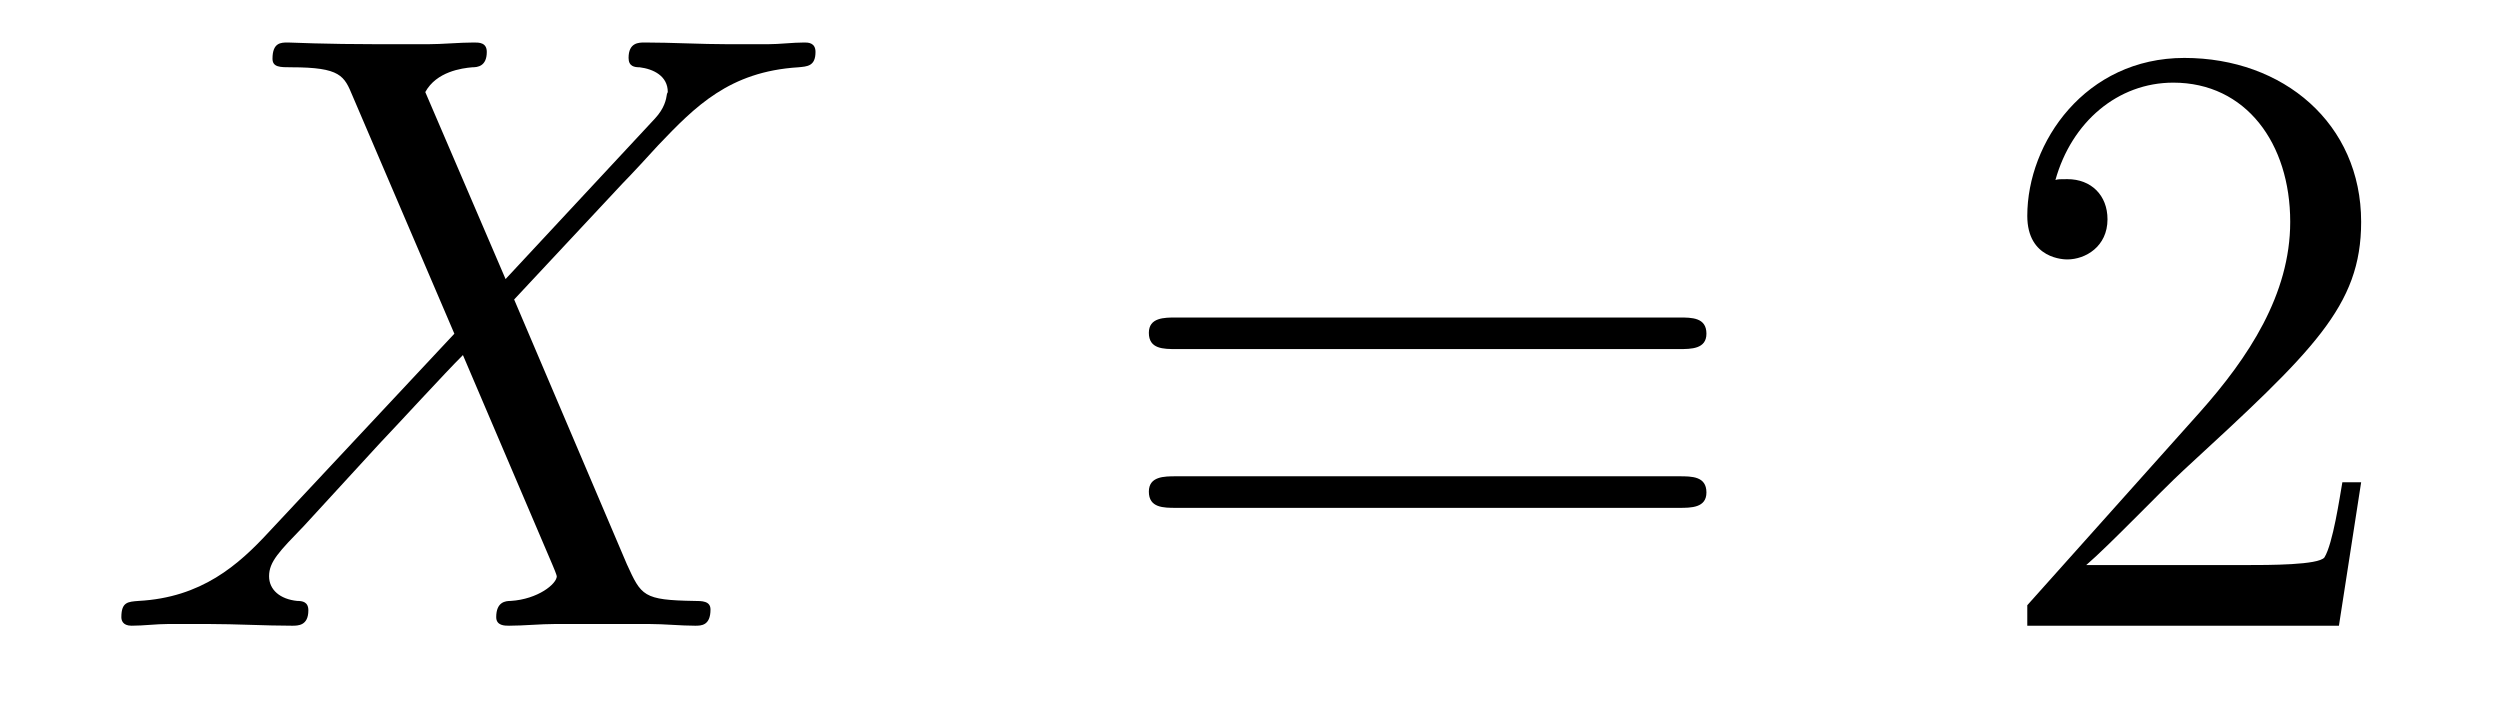
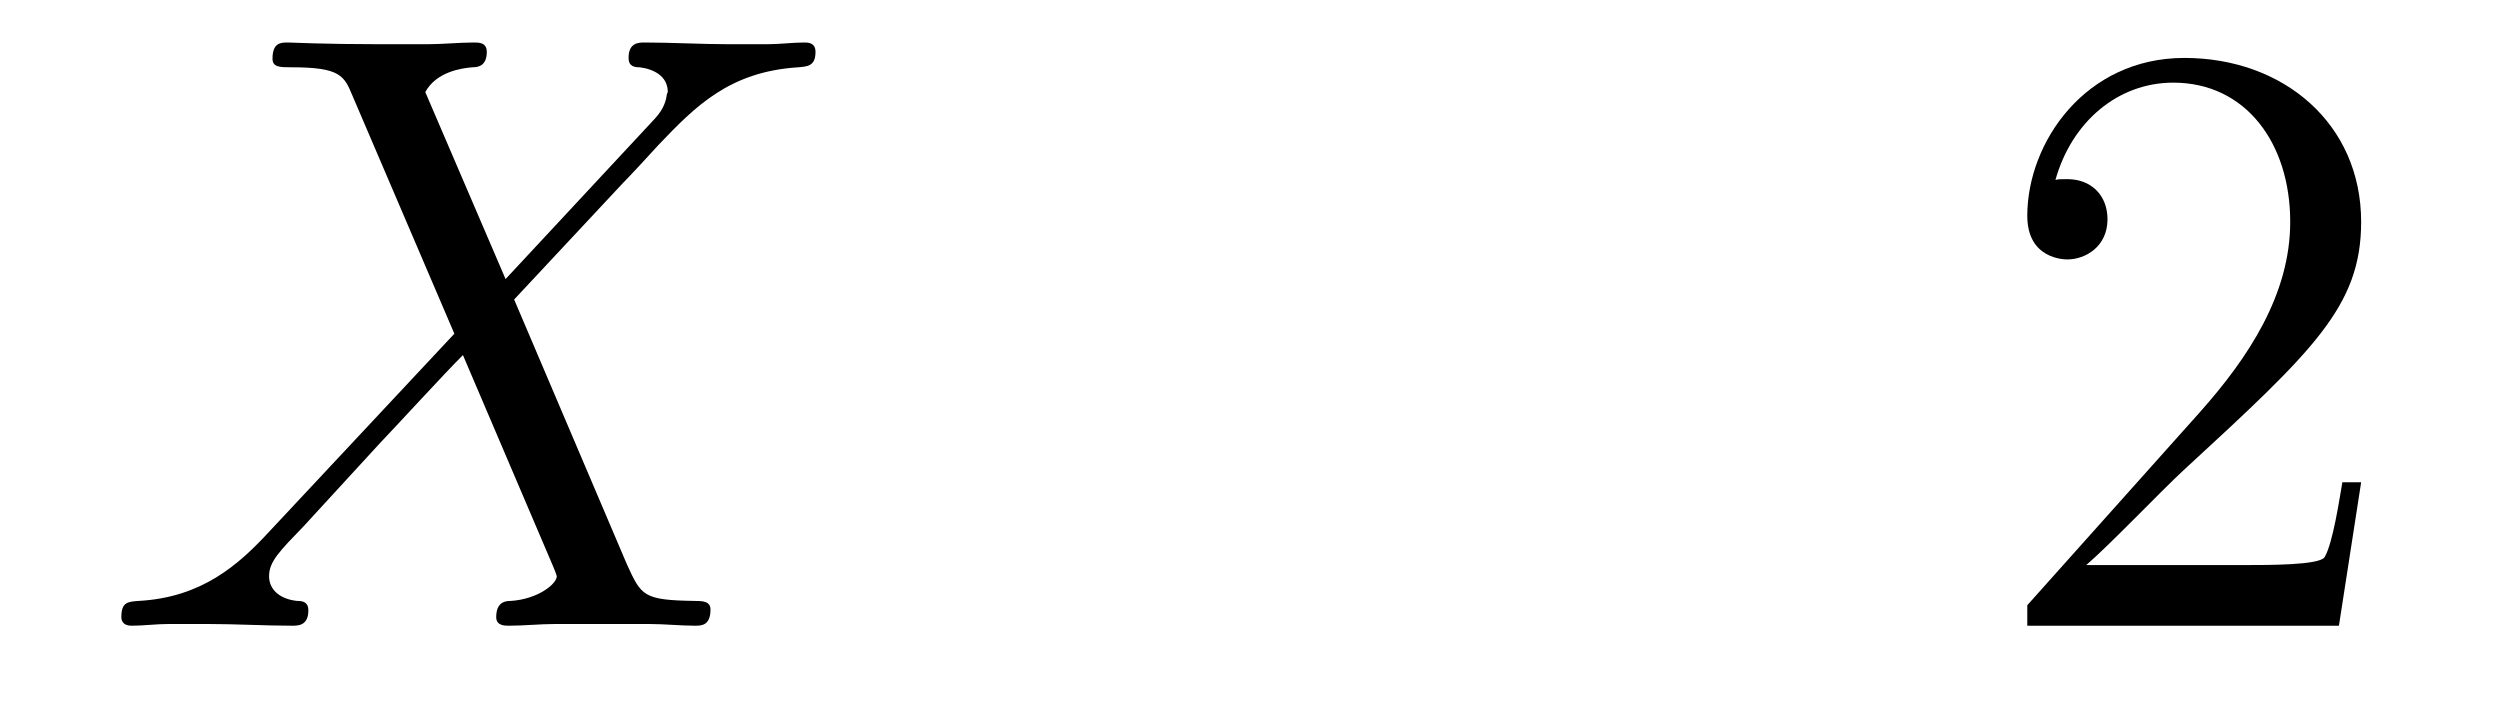
<svg xmlns="http://www.w3.org/2000/svg" version="1.1" width="35pt" height="10pt" viewBox="0 -10 35 10">
  <g id="page1">
    <g transform="matrix(1 0 0 -1 -127 653)">
      <path d="M134.078 659.093L132.954 661.711C133.11 661.998 133.468 662.046 133.612 662.058C133.684 662.058 133.815 662.07 133.815 662.273C133.815 662.405 133.707 662.405 133.636 662.405C133.433 662.405 133.193 662.381 132.99 662.381H132.297C131.568 662.381 131.042 662.405 131.03 662.405C130.934 662.405 130.815 662.405 130.815 662.178C130.815 662.058 130.922 662.058 131.078 662.058C131.771 662.058 131.819 661.938 131.938 661.652L133.361 658.328L130.767 655.555C130.337 655.089 129.822 654.634 128.938 654.587C128.794 654.575 128.699 654.575 128.699 654.36C128.699 654.324 128.711 654.24 128.842 654.24C129.01 654.24 129.189 654.264 129.356 654.264H129.918C130.301 654.264 130.719 654.24 131.09 654.24C131.173 654.24 131.317 654.24 131.317 654.455C131.317 654.575 131.233 654.587 131.161 654.587C130.922 654.611 130.767 654.742 130.767 654.933C130.767 655.137 130.91 655.28 131.257 655.639L132.321 656.798C132.584 657.073 133.218 657.767 133.481 658.029L134.736 655.089C134.748 655.065 134.795 654.945 134.795 654.933C134.795 654.826 134.532 654.611 134.15 654.587C134.078 654.587 133.947 654.575 133.947 654.36C133.947 654.24 134.066 654.24 134.126 654.24C134.329 654.24 134.568 654.264 134.772 654.264H136.087C136.302 654.264 136.529 654.24 136.732 654.24C136.816 654.24 136.947 654.24 136.947 654.467C136.947 654.587 136.827 654.587 136.72 654.587C136.003 654.599 135.979 654.658 135.776 655.101L134.198 658.807L135.716 660.432C135.835 660.552 136.11 660.851 136.218 660.97C136.732 661.508 137.21 661.998 138.178 662.058C138.298 662.07 138.417 662.07 138.417 662.273C138.417 662.405 138.31 662.405 138.262 662.405C138.095 662.405 137.915 662.381 137.748 662.381H137.198C136.816 662.381 136.397 662.405 136.027 662.405C135.943 662.405 135.8 662.405 135.8 662.189C135.8 662.07 135.883 662.058 135.955 662.058C136.146 662.034 136.349 661.938 136.349 661.711L136.338 661.687C136.326 661.604 136.302 661.484 136.17 661.341L134.078 659.093Z" />
-       <path d="M150.508 658.113C150.675 658.113 150.89 658.113 150.89 658.328C150.89 658.555 150.687 658.555 150.508 658.555H143.467C143.299 658.555 143.084 658.555 143.084 658.34C143.084 658.113 143.288 658.113 143.467 658.113H150.508ZM150.508 655.89C150.675 655.89 150.89 655.89 150.89 656.105C150.89 656.332 150.687 656.332 150.508 656.332H143.467C143.299 656.332 143.084 656.332 143.084 656.117C143.084 655.89 143.288 655.89 143.467 655.89H150.508Z" />
      <path d="M160.056 656.248H159.793C159.757 656.045 159.661 655.387 159.542 655.196C159.458 655.089 158.777 655.089 158.418 655.089H156.207C156.529 655.364 157.258 656.129 157.569 656.416C159.386 658.089 160.056 658.711 160.056 659.894C160.056 661.269 158.968 662.189 157.581 662.189S155.382 661.006 155.382 659.978C155.382 659.368 155.908 659.368 155.943 659.368C156.195 659.368 156.505 659.547 156.505 659.93C156.505 660.265 156.278 660.492 155.943 660.492C155.836 660.492 155.812 660.492 155.776 660.48C156.003 661.293 156.649 661.843 157.426 661.843C158.442 661.843 159.063 660.994 159.063 659.894C159.063 658.878 158.478 657.993 157.797 657.228L155.382 654.527V654.24H159.745L160.056 656.248Z" />
    </g>
  </g>
</svg>